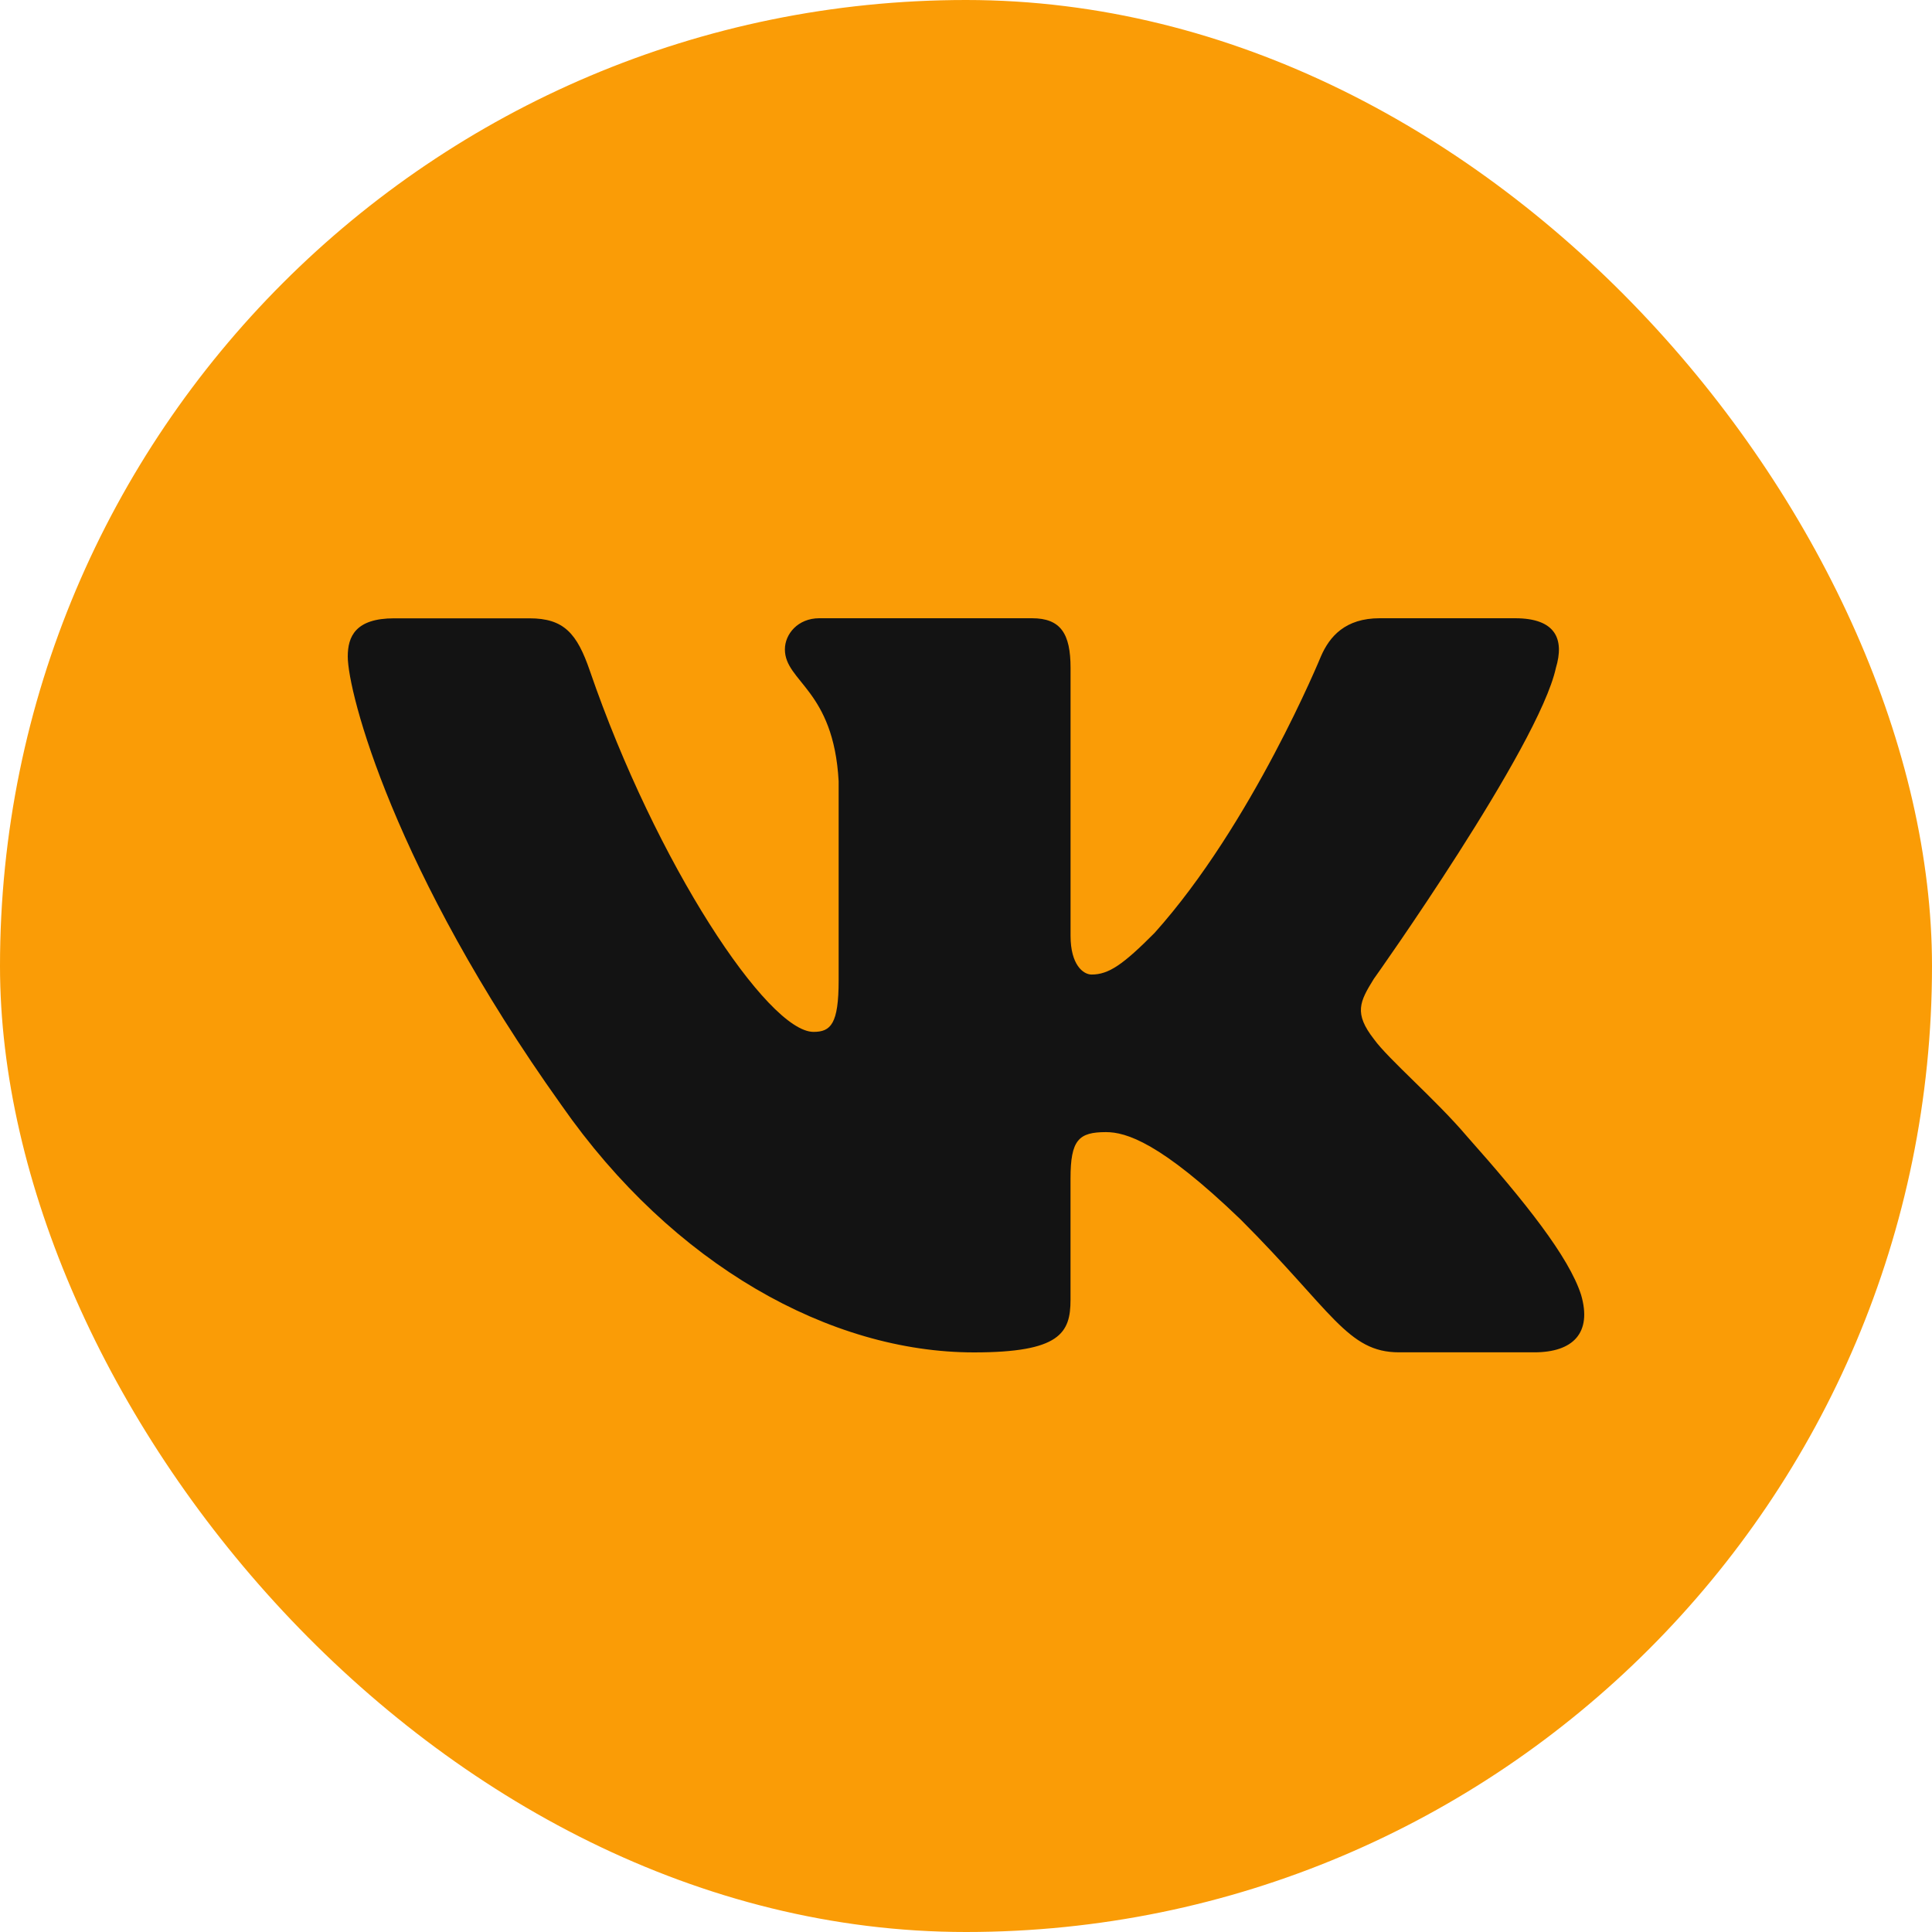
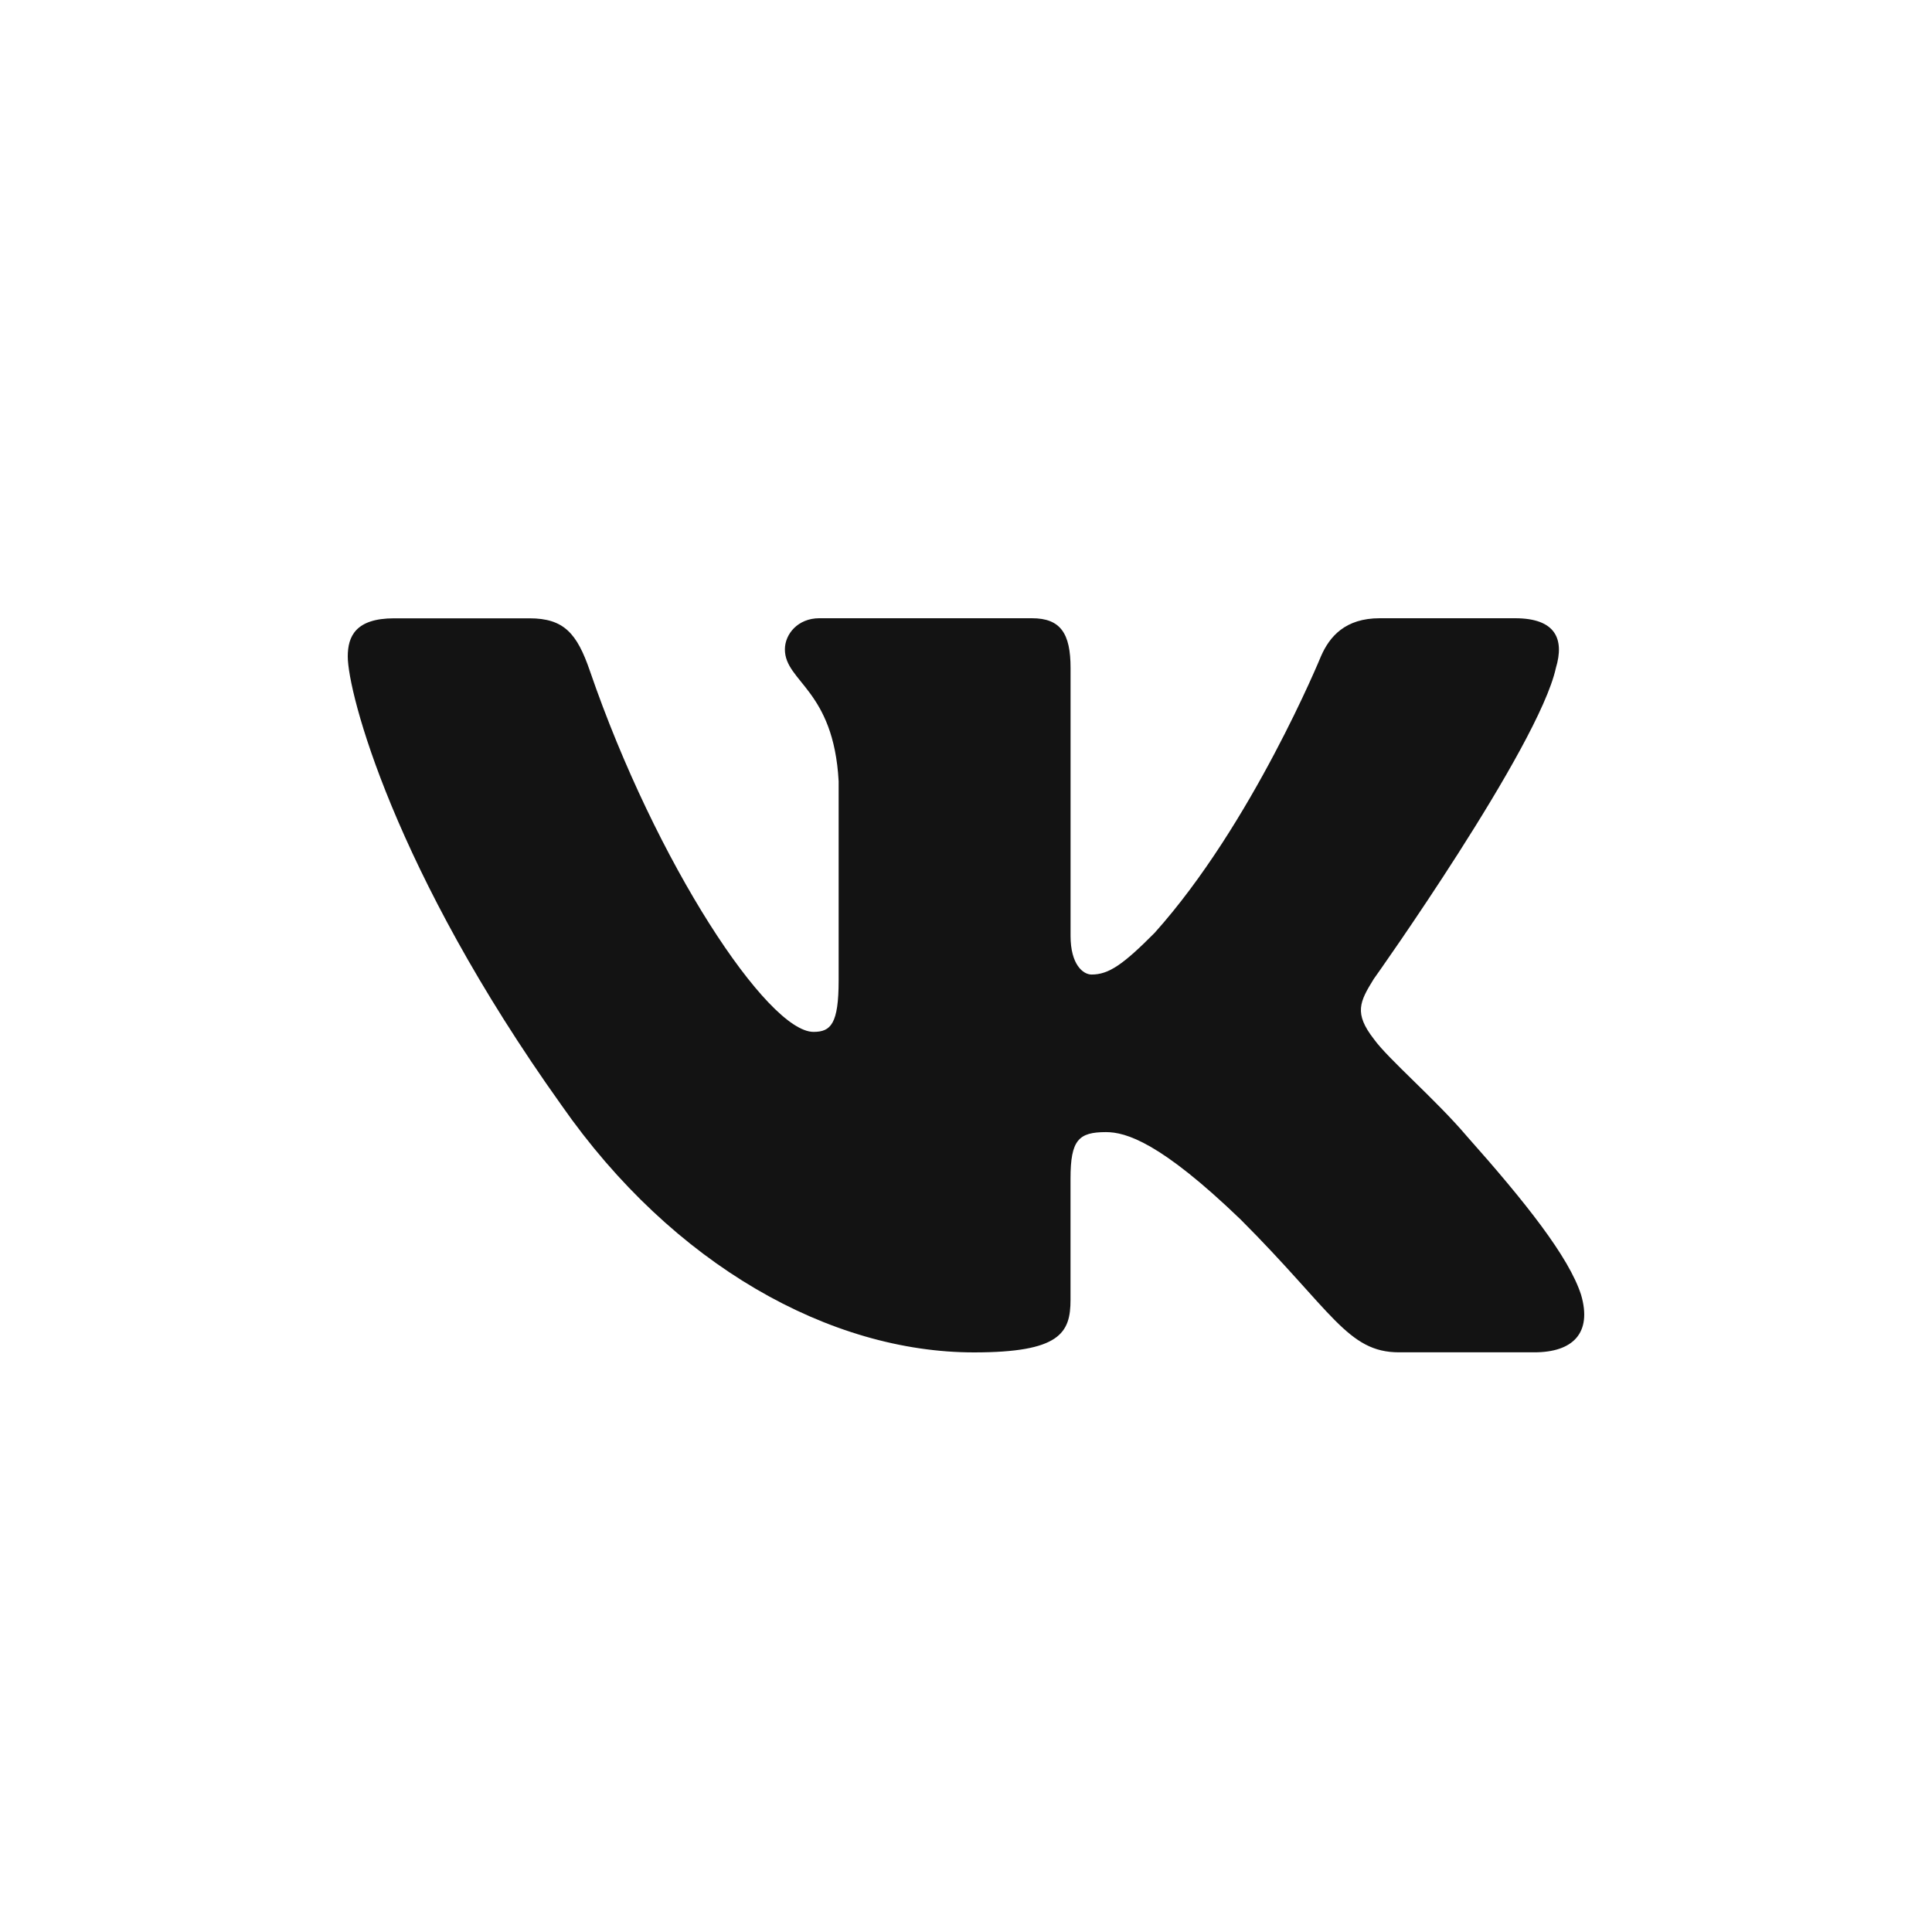
<svg xmlns="http://www.w3.org/2000/svg" width="50" height="50" viewBox="0 0 50 50" fill="none">
-   <rect width="50" height="50" rx="25" fill="#FA9C06" />
  <path d="M40.266 17.287C40.49 16.544 40.266 16 39.209 16H35.707C34.816 16 34.409 16.471 34.185 16.988C34.185 16.988 32.405 21.329 29.881 24.143C29.067 24.962 28.695 25.221 28.251 25.221C28.029 25.221 27.706 24.962 27.706 24.22V17.287C27.706 16.396 27.449 16 26.707 16H21.204C20.648 16 20.313 16.412 20.313 16.805C20.313 17.648 21.574 17.842 21.704 20.218V25.371C21.704 26.499 21.501 26.705 21.054 26.705C19.867 26.705 16.98 22.349 15.266 17.362C14.933 16.393 14.596 16.002 13.701 16.002H10.201C9.2 16.002 9 16.473 9 16.99C9 17.919 10.187 22.516 14.527 28.597C17.421 32.749 21.494 35 25.206 35C27.43 35 27.705 34.5 27.705 33.638V30.5C27.705 29.5 27.917 29.299 28.622 29.299C29.139 29.299 30.03 29.561 32.108 31.561C34.481 33.934 34.873 34.998 36.207 34.998H39.707C40.707 34.998 41.207 34.499 40.919 33.512C40.605 32.53 39.471 31.102 37.967 29.411C37.149 28.447 35.927 27.409 35.555 26.89C35.036 26.222 35.187 25.926 35.555 25.332C35.557 25.334 39.822 19.328 40.266 17.287Z" fill="#131313" />
</svg>